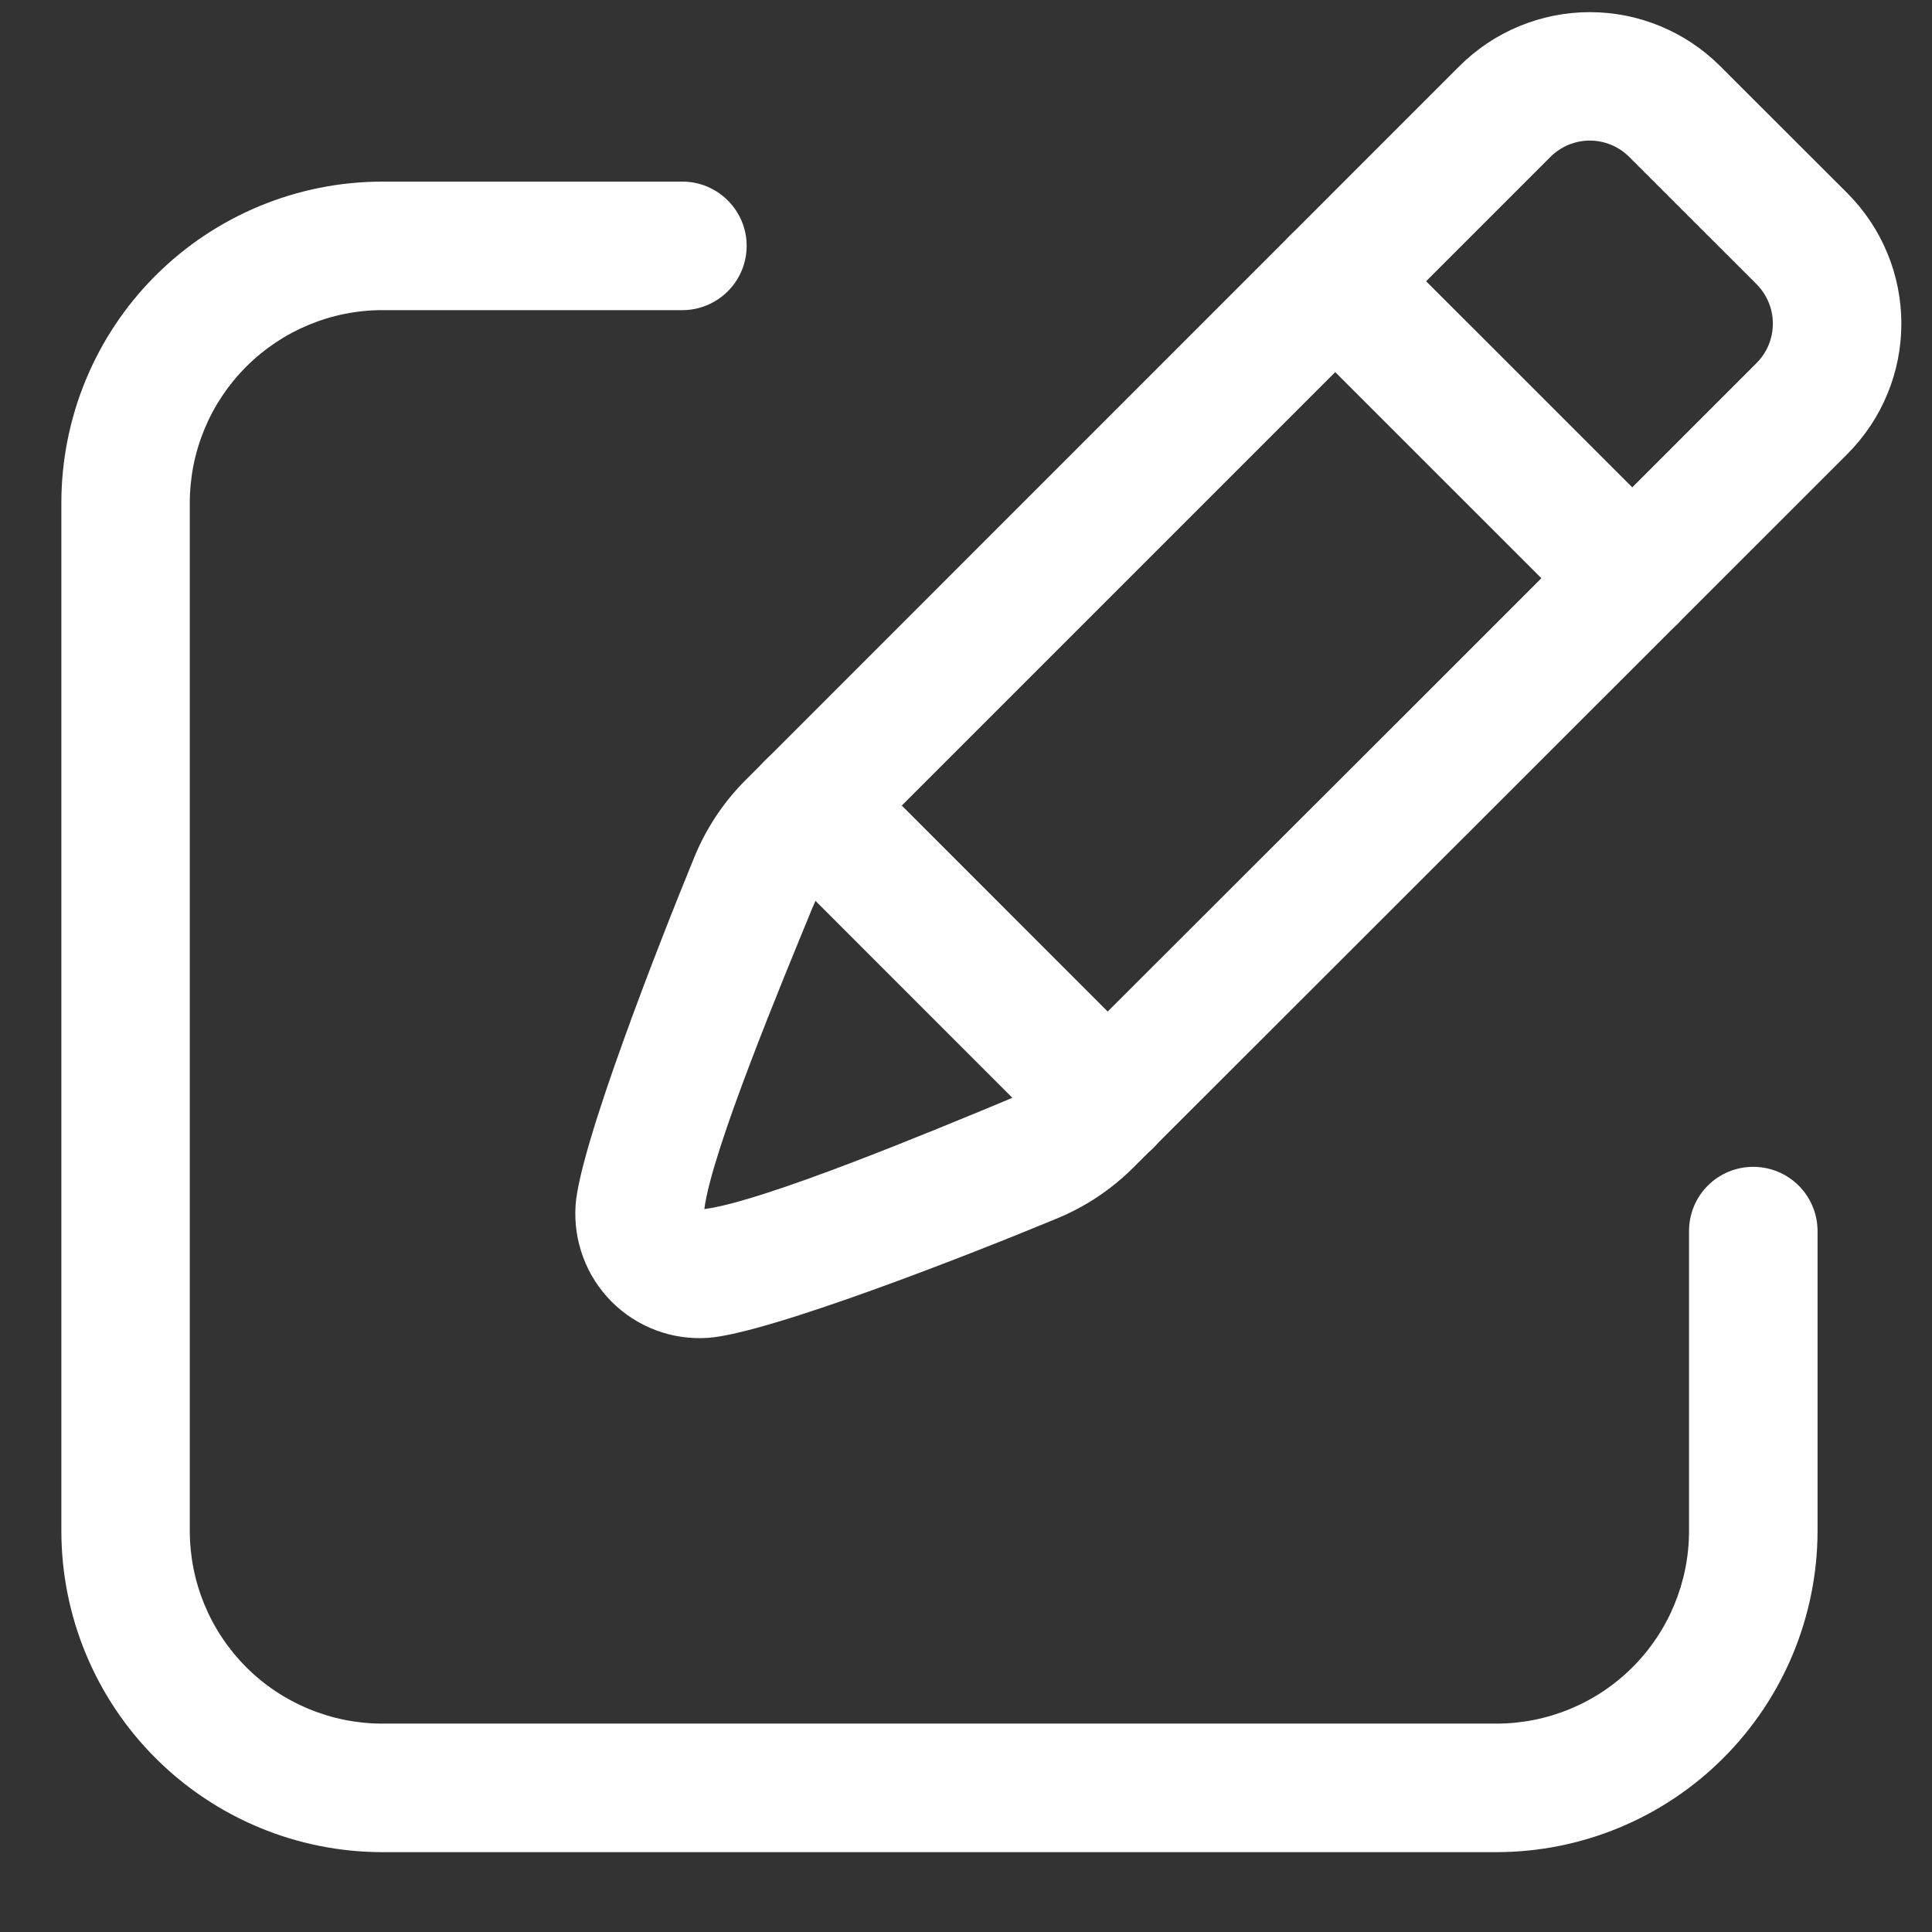
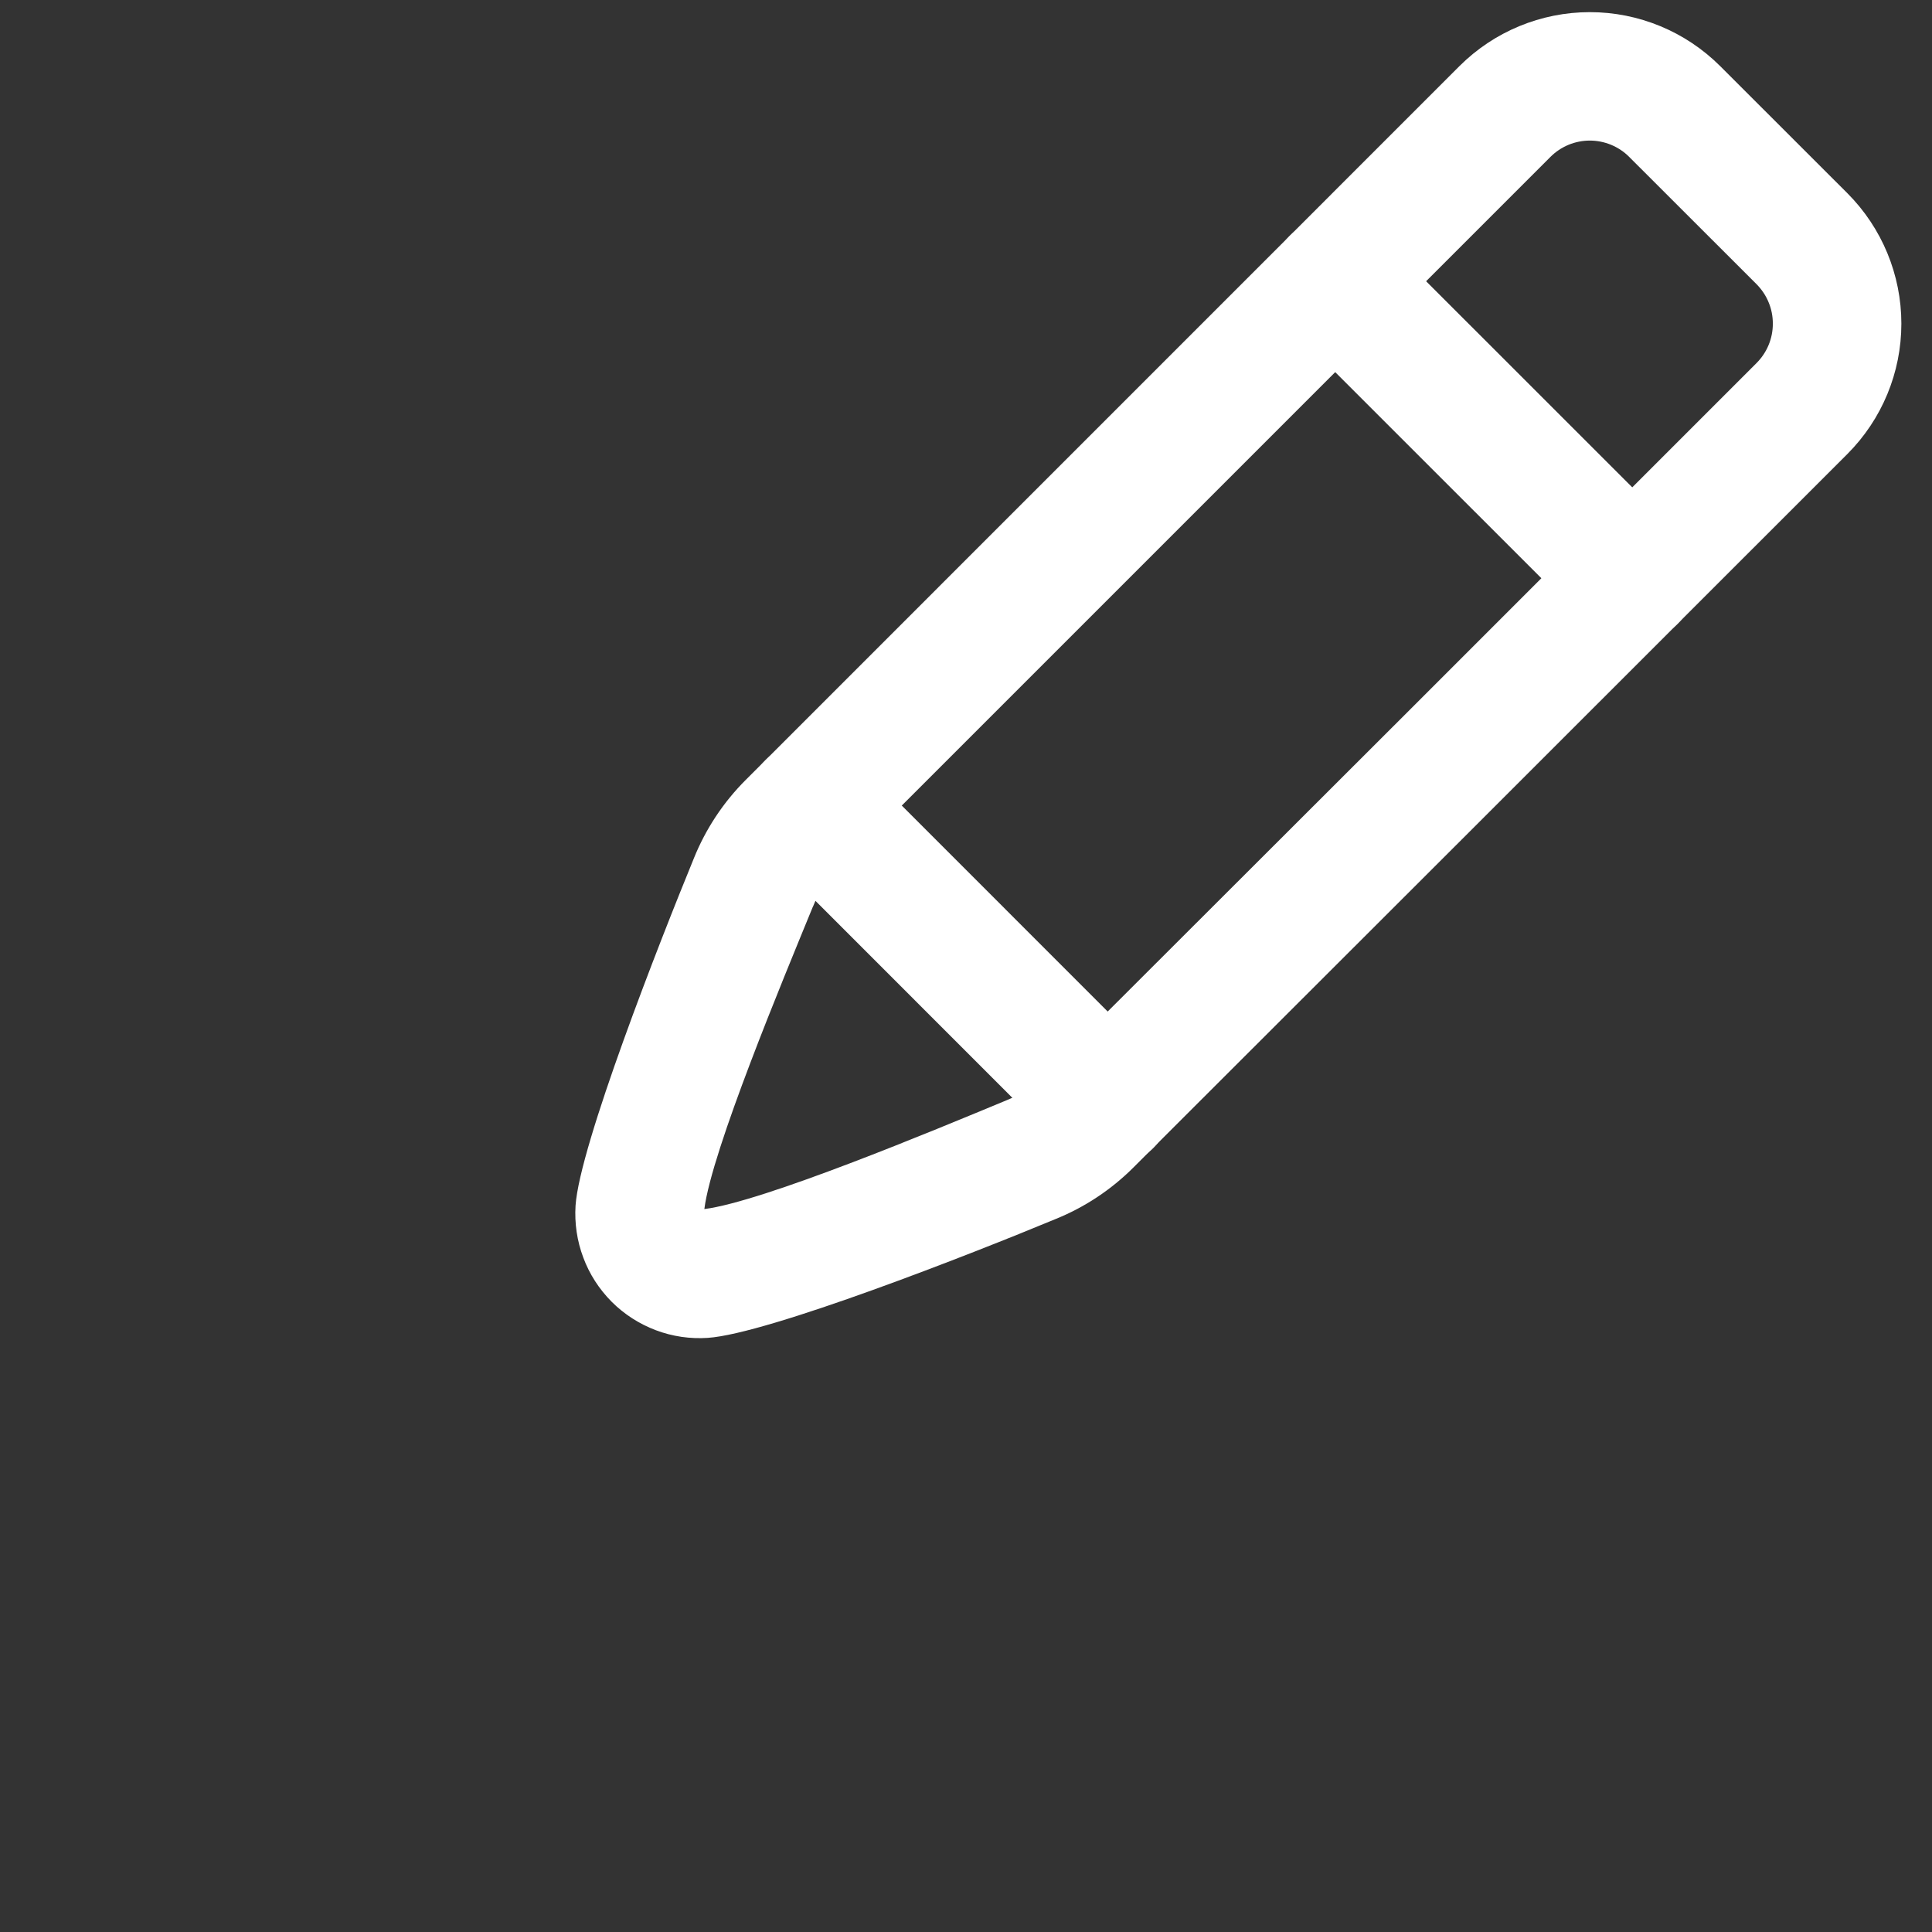
<svg xmlns="http://www.w3.org/2000/svg" width="21" height="21" viewBox="0 0 21 21" fill="none">
  <rect x="0" y="0" width="21" height="21" fill="#333333" stroke="none" />
  <path fill-rule="evenodd" clip-rule="evenodd" d="M20.081 4.934C18.101 6.914 13.454 11.559 12.321 12.689C12.079 12.931 11.79 13.123 11.472 13.251C10.563 13.629 8.346 14.498 7.694 14.542C7.502 14.555 7.309 14.527 7.129 14.459C6.949 14.391 6.785 14.286 6.649 14.15C6.513 14.013 6.407 13.85 6.34 13.669C6.272 13.489 6.244 13.296 6.256 13.104C6.3 12.452 7.17 10.237 7.541 9.332C7.67 9.011 7.863 8.719 8.108 8.475L15.864 0.718C16.24 0.343 16.75 0.132 17.281 0.132C17.812 0.132 18.321 0.343 18.697 0.718L20.081 2.101C20.456 2.477 20.667 2.987 20.667 3.518C20.667 4.049 20.456 4.558 20.081 4.934ZM7.656 13.142C8.293 13.062 10.154 12.286 10.937 11.961C11.085 11.902 11.22 11.814 11.333 11.701L11.334 11.7C13.922 9.117 16.508 6.533 19.093 3.946C19.149 3.89 19.194 3.823 19.224 3.75C19.255 3.676 19.27 3.597 19.27 3.518C19.27 3.438 19.255 3.359 19.224 3.286C19.194 3.212 19.149 3.146 19.093 3.089L17.709 1.706C17.653 1.649 17.586 1.605 17.512 1.574C17.439 1.544 17.36 1.528 17.281 1.528C17.201 1.528 17.122 1.544 17.049 1.574C16.975 1.605 16.909 1.649 16.852 1.706L9.095 9.463C8.983 9.574 8.895 9.707 8.837 9.854L8.835 9.857C8.514 10.641 7.736 12.505 7.656 13.142Z" fill="white" />
  <path fill-rule="evenodd" clip-rule="evenodd" d="M18.236 5.791C18.301 5.856 18.352 5.933 18.387 6.018C18.422 6.102 18.44 6.193 18.44 6.285C18.44 6.377 18.422 6.467 18.387 6.552C18.352 6.637 18.301 6.714 18.236 6.779C18.171 6.844 18.094 6.895 18.009 6.93C17.924 6.965 17.834 6.984 17.742 6.984C17.65 6.984 17.559 6.965 17.474 6.93C17.39 6.895 17.313 6.844 17.248 6.779L14.019 3.551C13.888 3.419 13.815 3.242 13.815 3.057C13.815 2.871 13.888 2.694 14.019 2.563C14.15 2.432 14.328 2.358 14.513 2.358C14.699 2.358 14.876 2.432 15.007 2.563L18.236 5.791ZM12.536 11.491C12.601 11.556 12.652 11.632 12.687 11.717C12.722 11.802 12.741 11.893 12.741 11.984C12.741 12.076 12.722 12.167 12.687 12.251C12.652 12.336 12.601 12.413 12.536 12.478C12.471 12.543 12.394 12.594 12.31 12.629C12.225 12.664 12.134 12.682 12.043 12.682C11.951 12.682 11.86 12.664 11.775 12.629C11.691 12.594 11.614 12.543 11.549 12.478L8.321 9.249C8.256 9.184 8.204 9.108 8.169 9.023C8.134 8.938 8.116 8.847 8.116 8.756C8.116 8.664 8.134 8.573 8.169 8.489C8.204 8.404 8.256 8.327 8.321 8.262C8.385 8.197 8.462 8.146 8.547 8.111C8.632 8.076 8.723 8.058 8.814 8.058C8.906 8.058 8.997 8.076 9.081 8.111C9.166 8.146 9.243 8.197 9.308 8.262L12.536 11.491Z" fill="white" />
-   <path fill-rule="evenodd" clip-rule="evenodd" d="M7.418 1.974C7.603 1.974 7.78 2.048 7.911 2.179C8.042 2.31 8.116 2.487 8.116 2.672C8.116 2.858 8.042 3.035 7.911 3.166C7.78 3.297 7.603 3.371 7.418 3.371H4.158C3.603 3.371 3.07 3.592 2.677 3.985C2.284 4.377 2.063 4.91 2.063 5.466V16.64C2.063 17.196 2.284 17.729 2.677 18.122C3.07 18.515 3.603 18.735 4.158 18.735H16.264C16.819 18.735 17.352 18.515 17.745 18.122C18.138 17.729 18.359 17.196 18.359 16.64V13.381C18.359 13.196 18.432 13.018 18.563 12.887C18.694 12.756 18.872 12.683 19.057 12.683C19.242 12.683 19.42 12.756 19.551 12.887C19.682 13.018 19.756 13.196 19.756 13.381V16.64C19.755 17.566 19.387 18.454 18.732 19.109C18.078 19.764 17.19 20.132 16.264 20.132H4.158C3.232 20.132 2.345 19.764 1.69 19.109C1.035 18.454 0.667 17.566 0.667 16.64V5.466C0.667 4.54 1.034 3.652 1.689 2.997C2.344 2.342 3.232 1.974 4.158 1.974H7.418Z" fill="white" />
</svg>